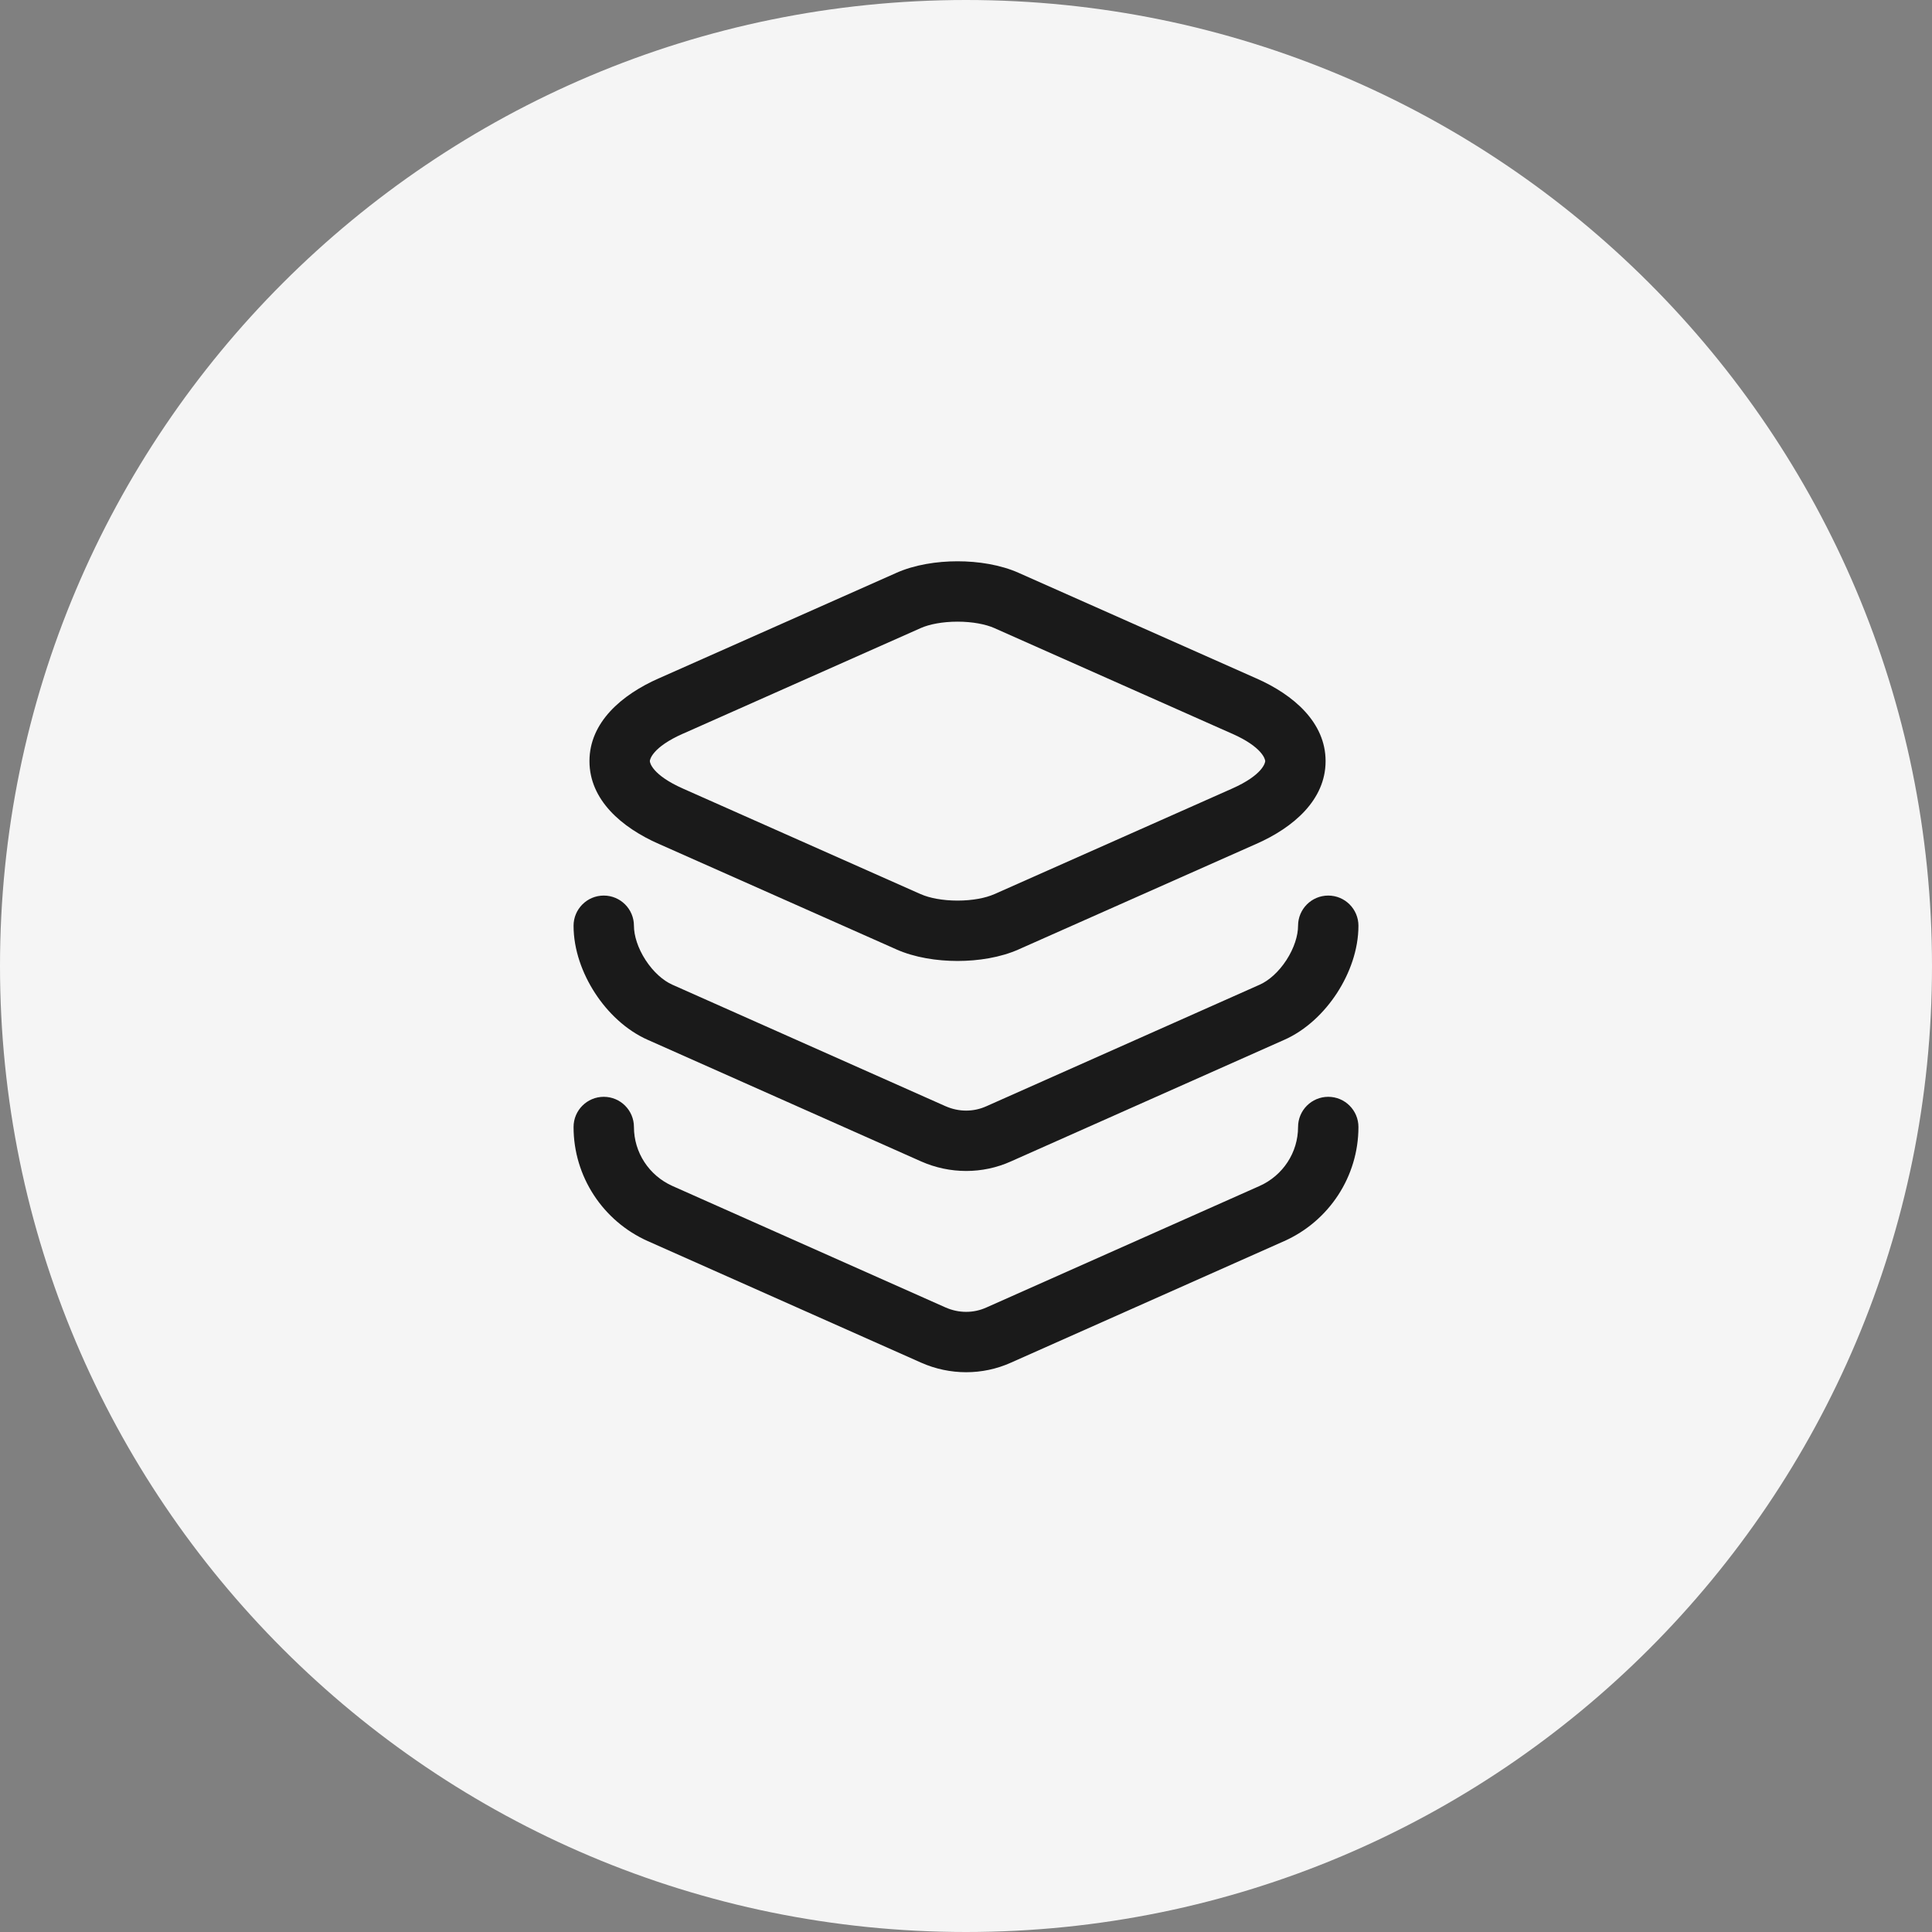
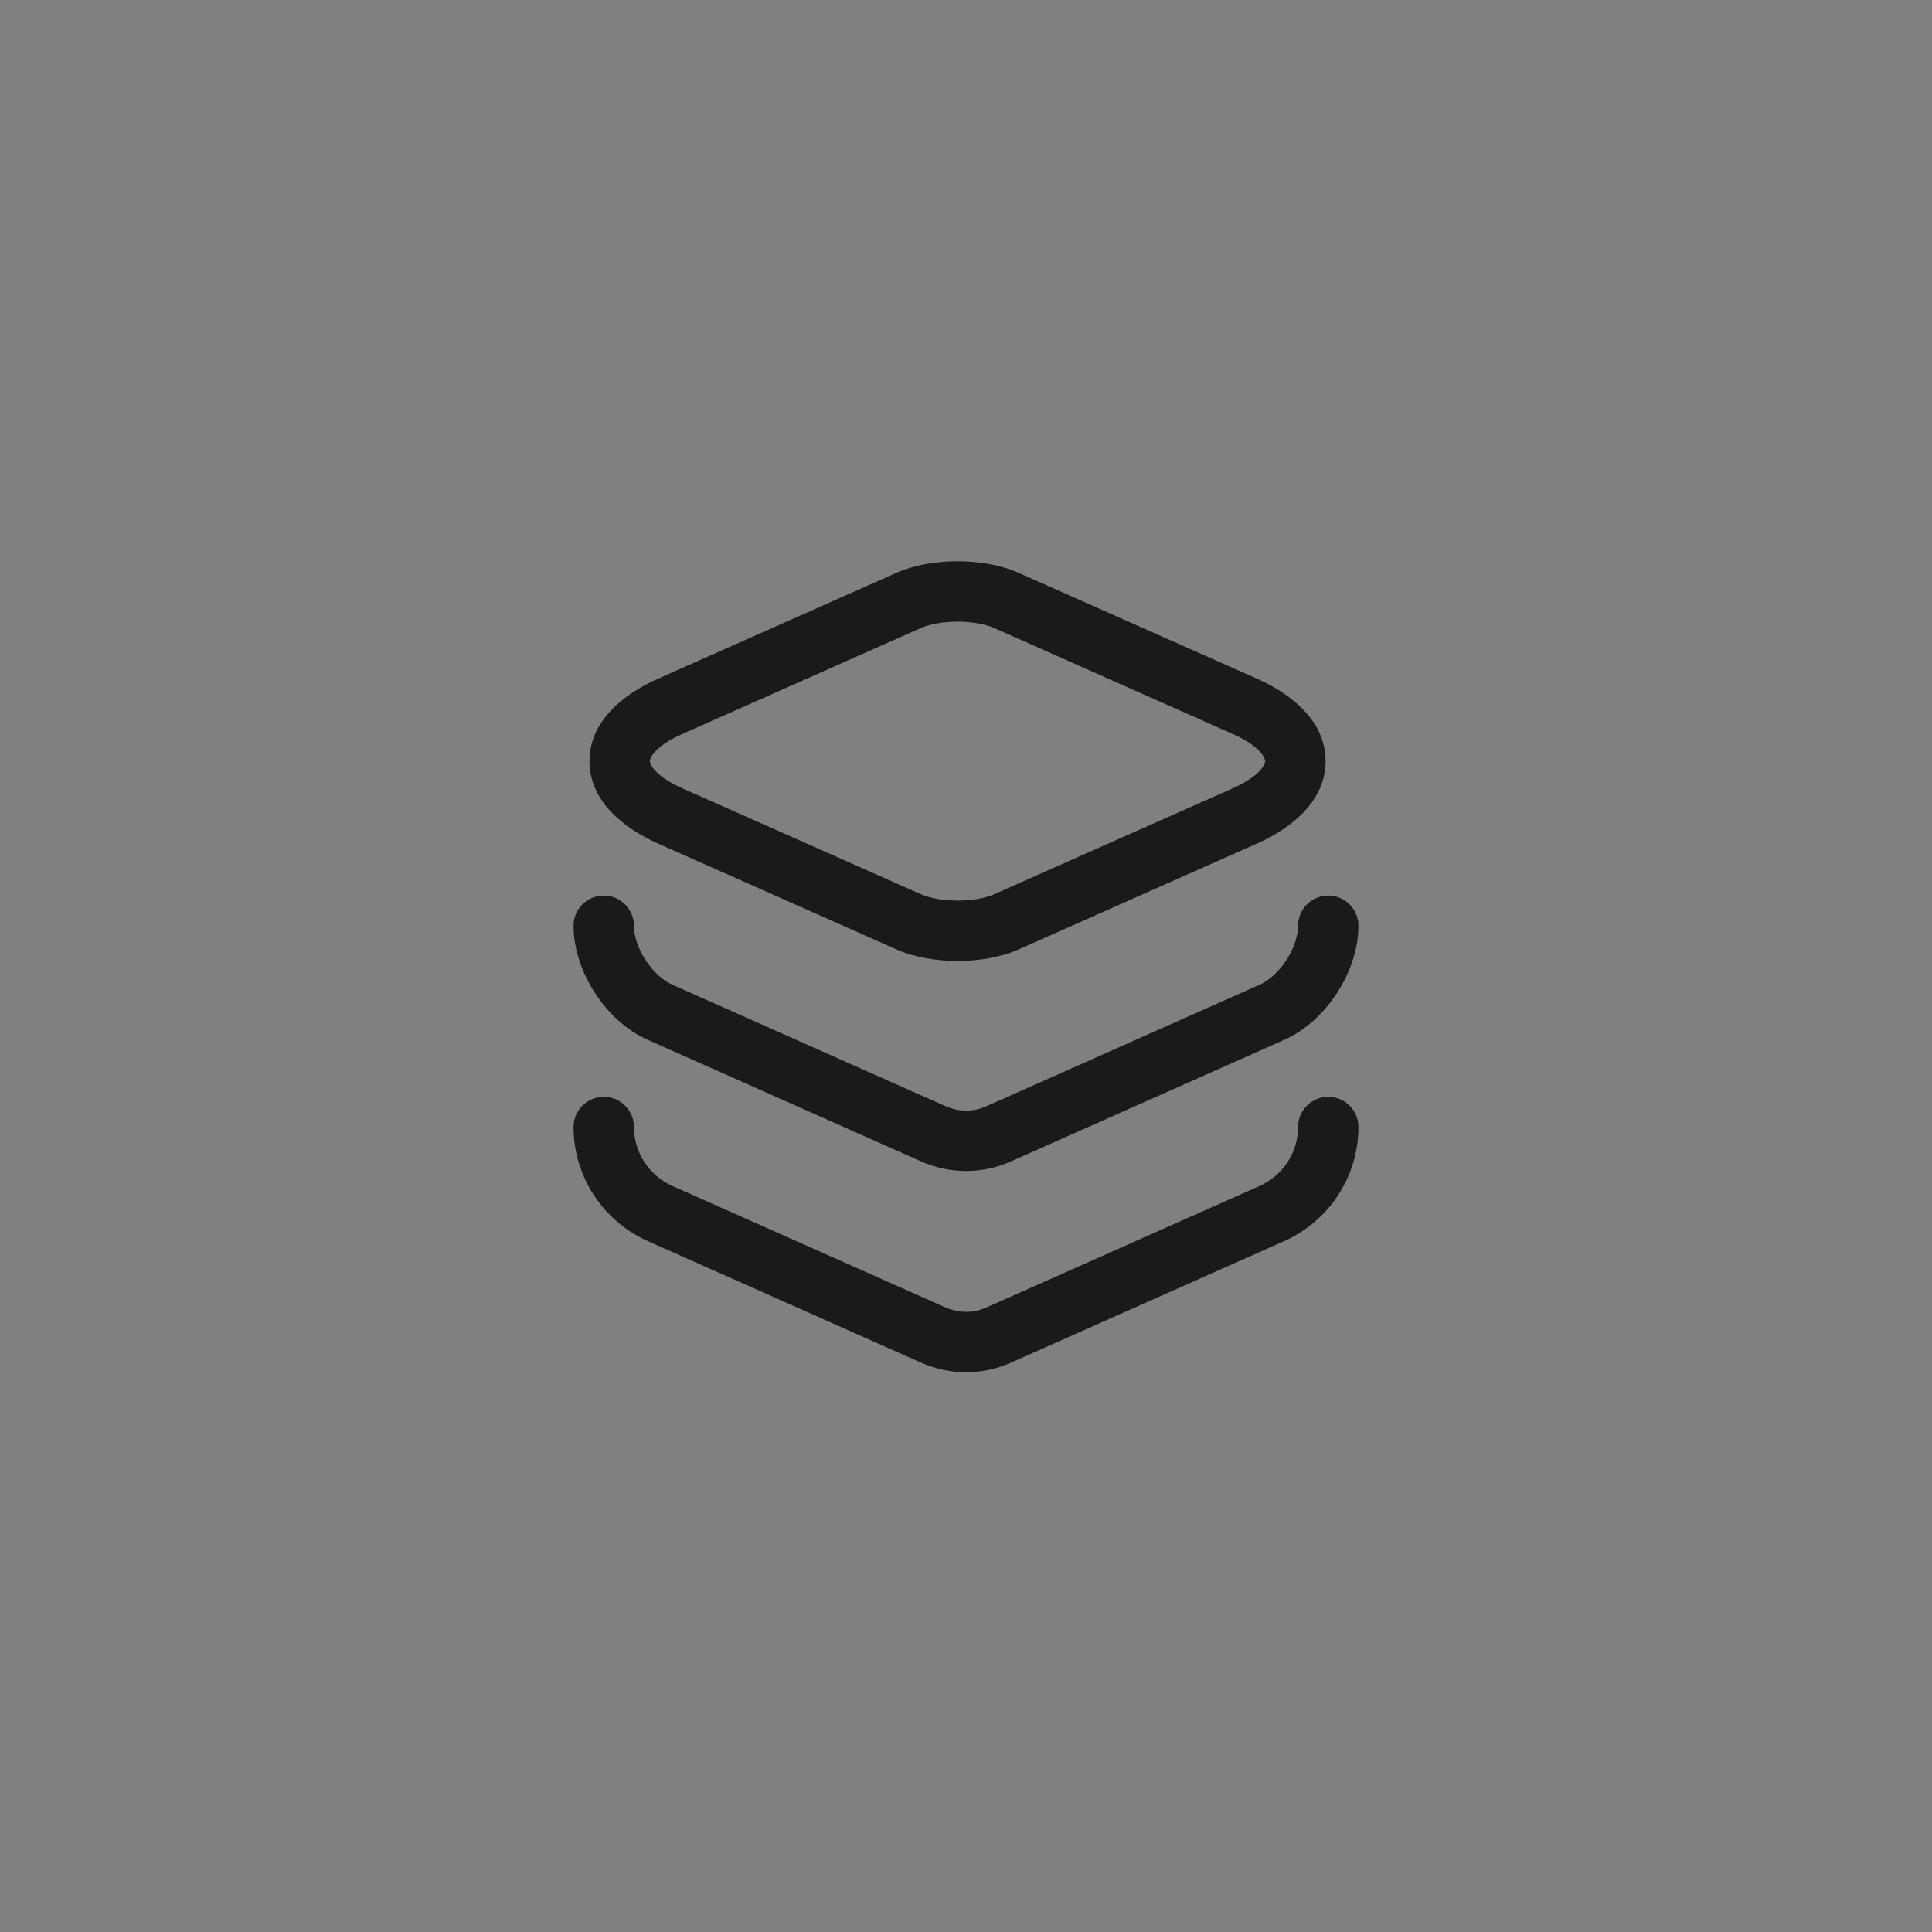
<svg xmlns="http://www.w3.org/2000/svg" width="48" height="48" viewBox="0 0 48 48" fill="none">
  <rect x="0" y="0" width="48" height="48" fill="#808080" stroke="none" />
-   <path d="M0 24C0 10.745 10.745 0 24 0C37.255 0 48 10.745 48 24C48 37.255 37.255 48 24 48C10.745 48 0 37.255 0 24Z" fill="#F5F5F5" />
  <path fill-rule="evenodd" clip-rule="evenodd" d="M23.79 15.445C23.418 15.445 23.087 15.51 22.876 15.604L22.874 15.605L16.974 18.226L16.972 18.226C16.198 18.568 16.145 18.877 16.145 18.91C16.145 18.943 16.198 19.252 16.972 19.594L16.974 19.595L22.874 22.215L22.876 22.215C23.087 22.31 23.418 22.375 23.79 22.375C24.162 22.375 24.492 22.31 24.703 22.215L24.705 22.215L30.605 19.595L30.607 19.594C31.381 19.252 31.434 18.943 31.434 18.91C31.434 18.877 31.381 18.568 30.607 18.226L30.605 18.226L24.705 15.605L24.703 15.604C24.492 15.51 24.162 15.445 23.79 15.445ZM25.315 14.235C24.856 14.03 24.302 13.945 23.79 13.945C23.277 13.945 22.723 14.03 22.264 14.235L22.263 14.236L16.367 16.854L16.366 16.854C15.441 17.262 14.645 17.948 14.645 18.91C14.645 19.872 15.441 20.558 16.366 20.966L16.367 20.966L22.263 23.584L22.264 23.585C22.723 23.79 23.277 23.875 23.79 23.875C24.302 23.875 24.856 23.79 25.315 23.585L25.316 23.584L31.212 20.966L31.213 20.966C32.138 20.558 32.934 19.872 32.934 18.91C32.934 17.948 32.138 17.262 31.213 16.854L31.212 16.854L25.316 14.236L25.315 14.235ZM15 22.25C15.414 22.25 15.75 22.586 15.75 23C15.75 23.243 15.846 23.556 16.04 23.854C16.233 24.151 16.48 24.366 16.703 24.464L16.705 24.465L23.493 27.484L23.494 27.484C23.823 27.63 24.19 27.627 24.502 27.486L24.505 27.485L24.505 27.485L31.295 24.465L31.297 24.464C31.52 24.366 31.767 24.151 31.96 23.854C32.154 23.556 32.25 23.243 32.25 23C32.25 22.586 32.586 22.25 33 22.25C33.414 22.25 33.75 22.586 33.75 23C33.75 23.597 33.531 24.189 33.217 24.672C32.904 25.154 32.45 25.594 31.904 25.836L31.903 25.836L25.118 28.854L25.116 28.855C24.409 29.173 23.597 29.17 22.887 28.856L22.885 28.855L16.097 25.836L16.096 25.836C15.549 25.594 15.096 25.154 14.783 24.672C14.469 24.189 14.25 23.597 14.25 23C14.25 22.586 14.586 22.25 15 22.25ZM15.75 28C15.75 27.586 15.414 27.25 15 27.25C14.586 27.25 14.25 27.586 14.25 28C14.25 29.229 14.977 30.335 16.094 30.835L16.095 30.835L22.885 33.855L22.887 33.856C23.597 34.17 24.409 34.173 25.116 33.855L25.118 33.854L31.905 30.835L31.906 30.835C33.023 30.335 33.75 29.229 33.75 28C33.75 27.586 33.414 27.25 33 27.25C32.586 27.25 32.25 27.586 32.25 28C32.25 28.631 31.877 29.204 31.294 29.465L31.294 29.465L24.505 32.485L24.502 32.486C24.19 32.627 23.823 32.63 23.494 32.484L23.493 32.484L16.706 29.465L16.706 29.465C16.123 29.204 15.75 28.631 15.75 28Z" fill="#1A1A1A" />
</svg>